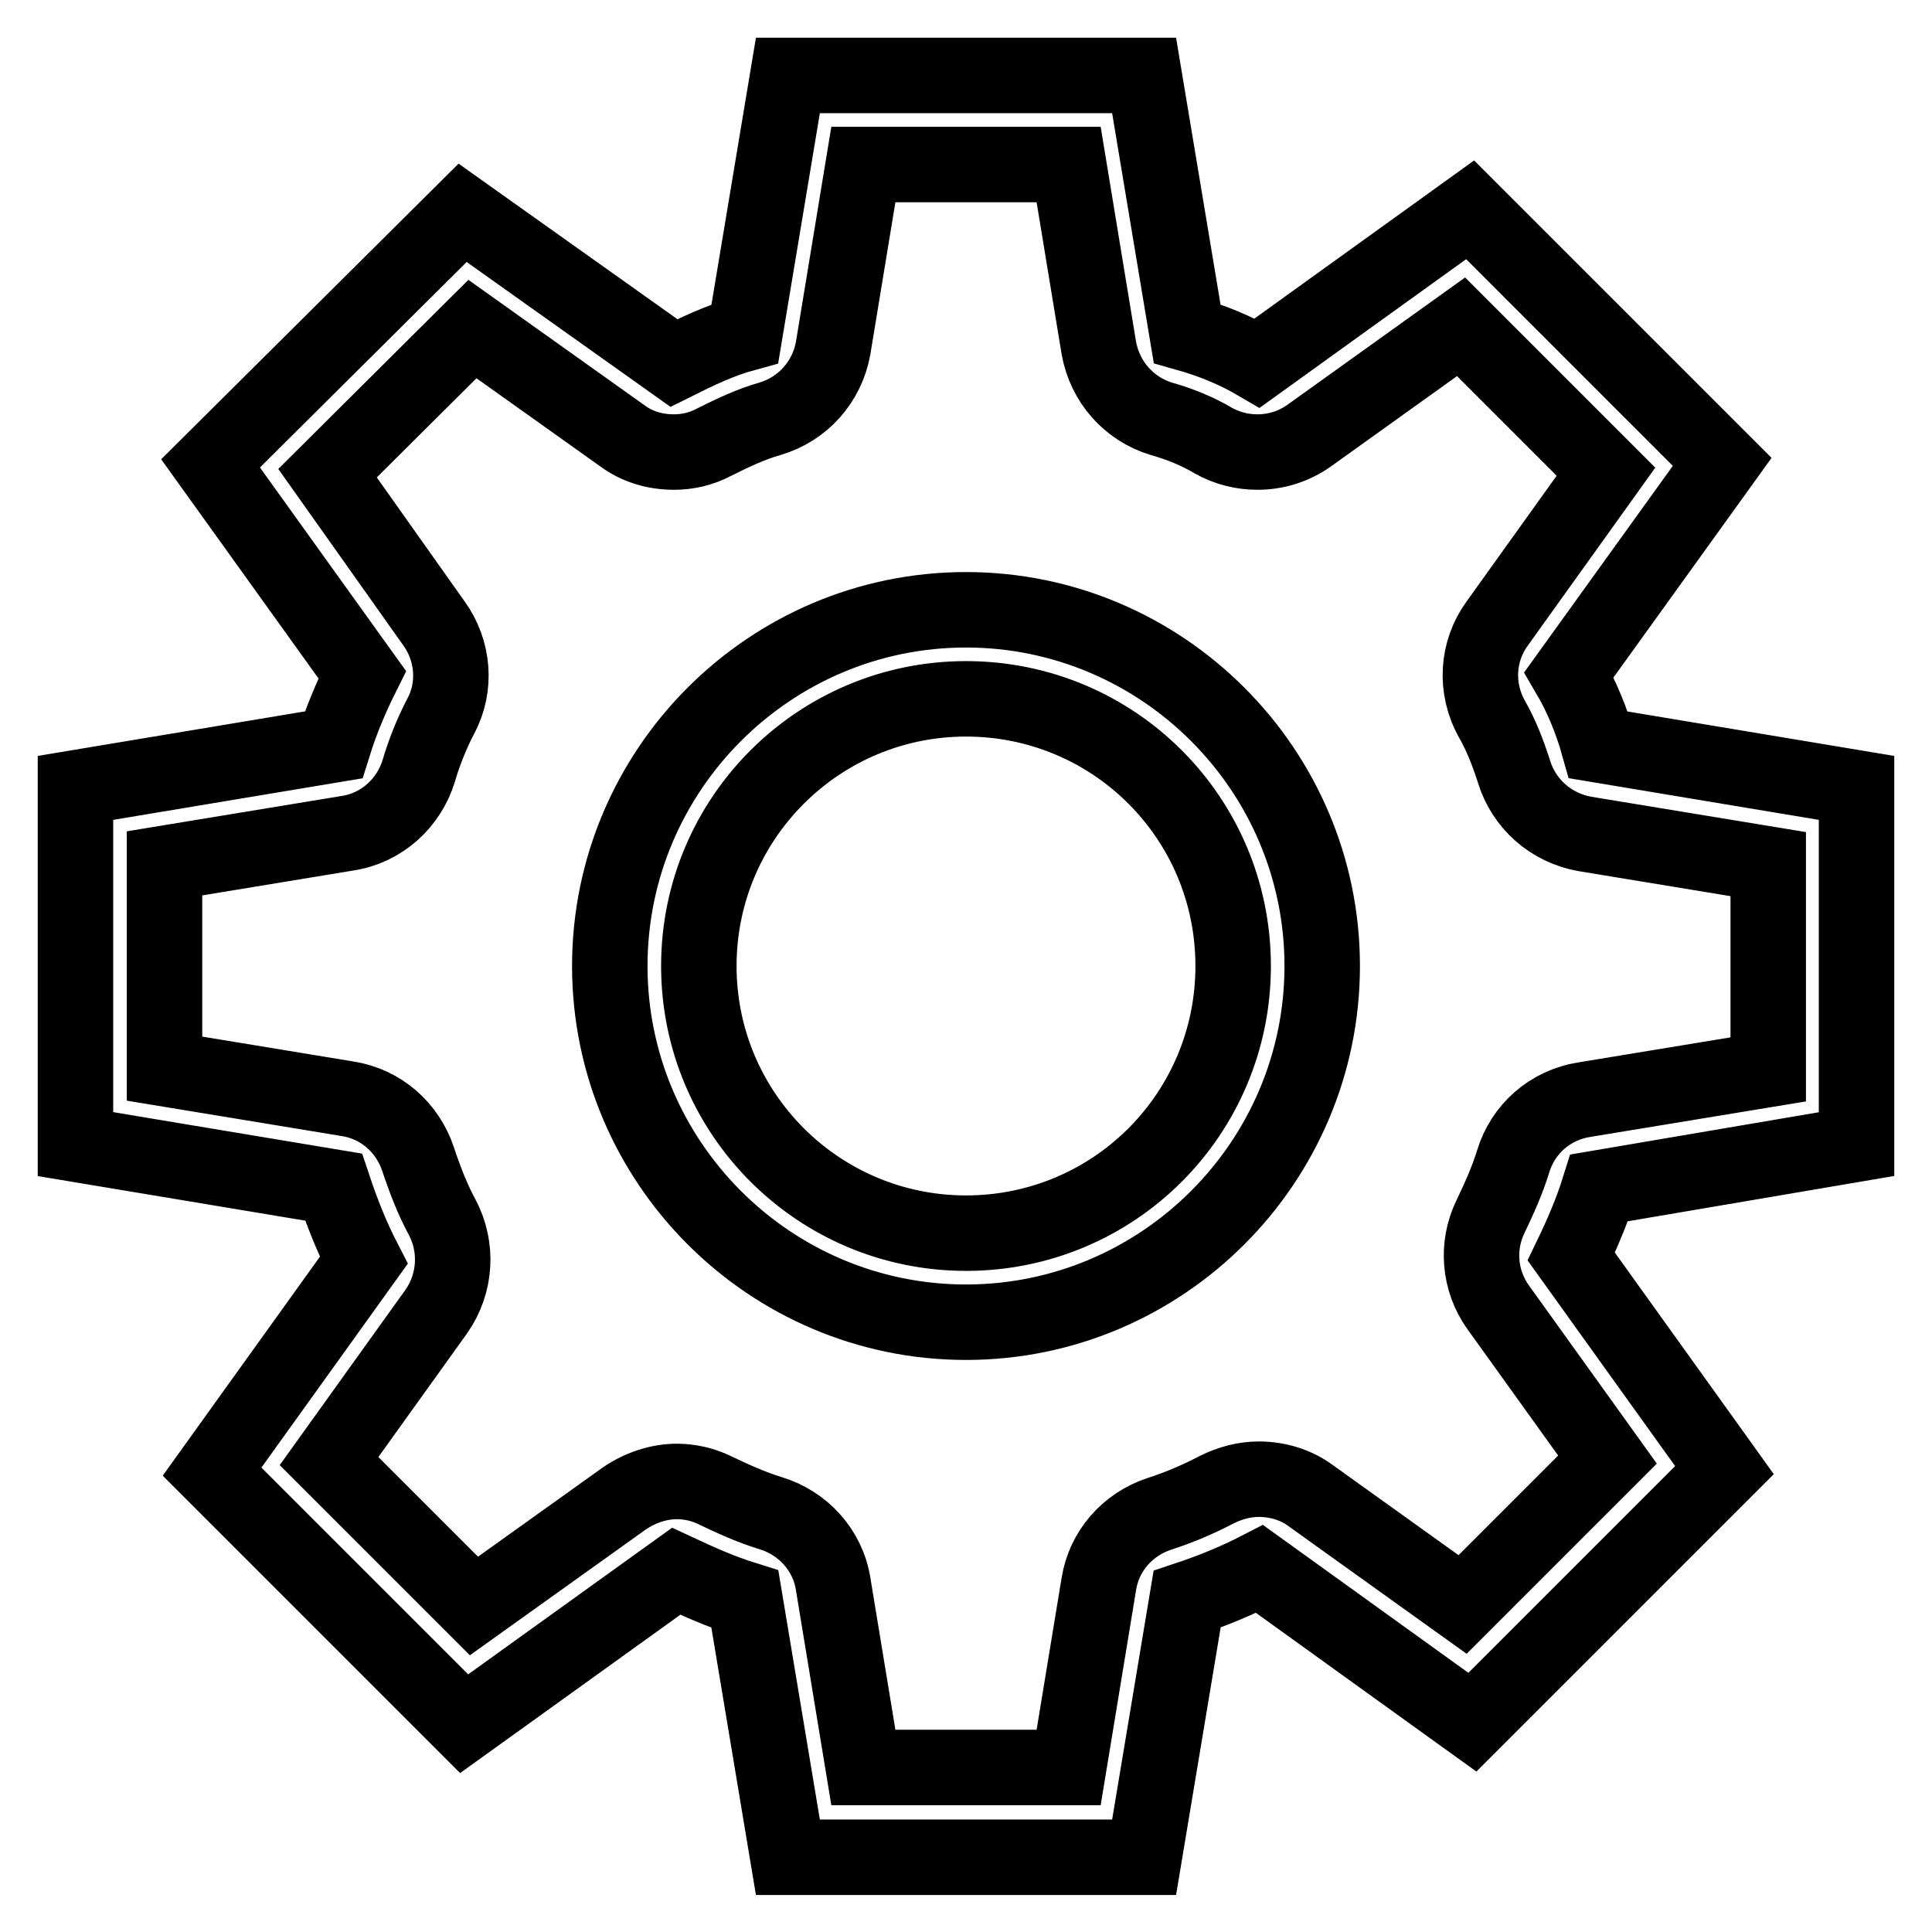
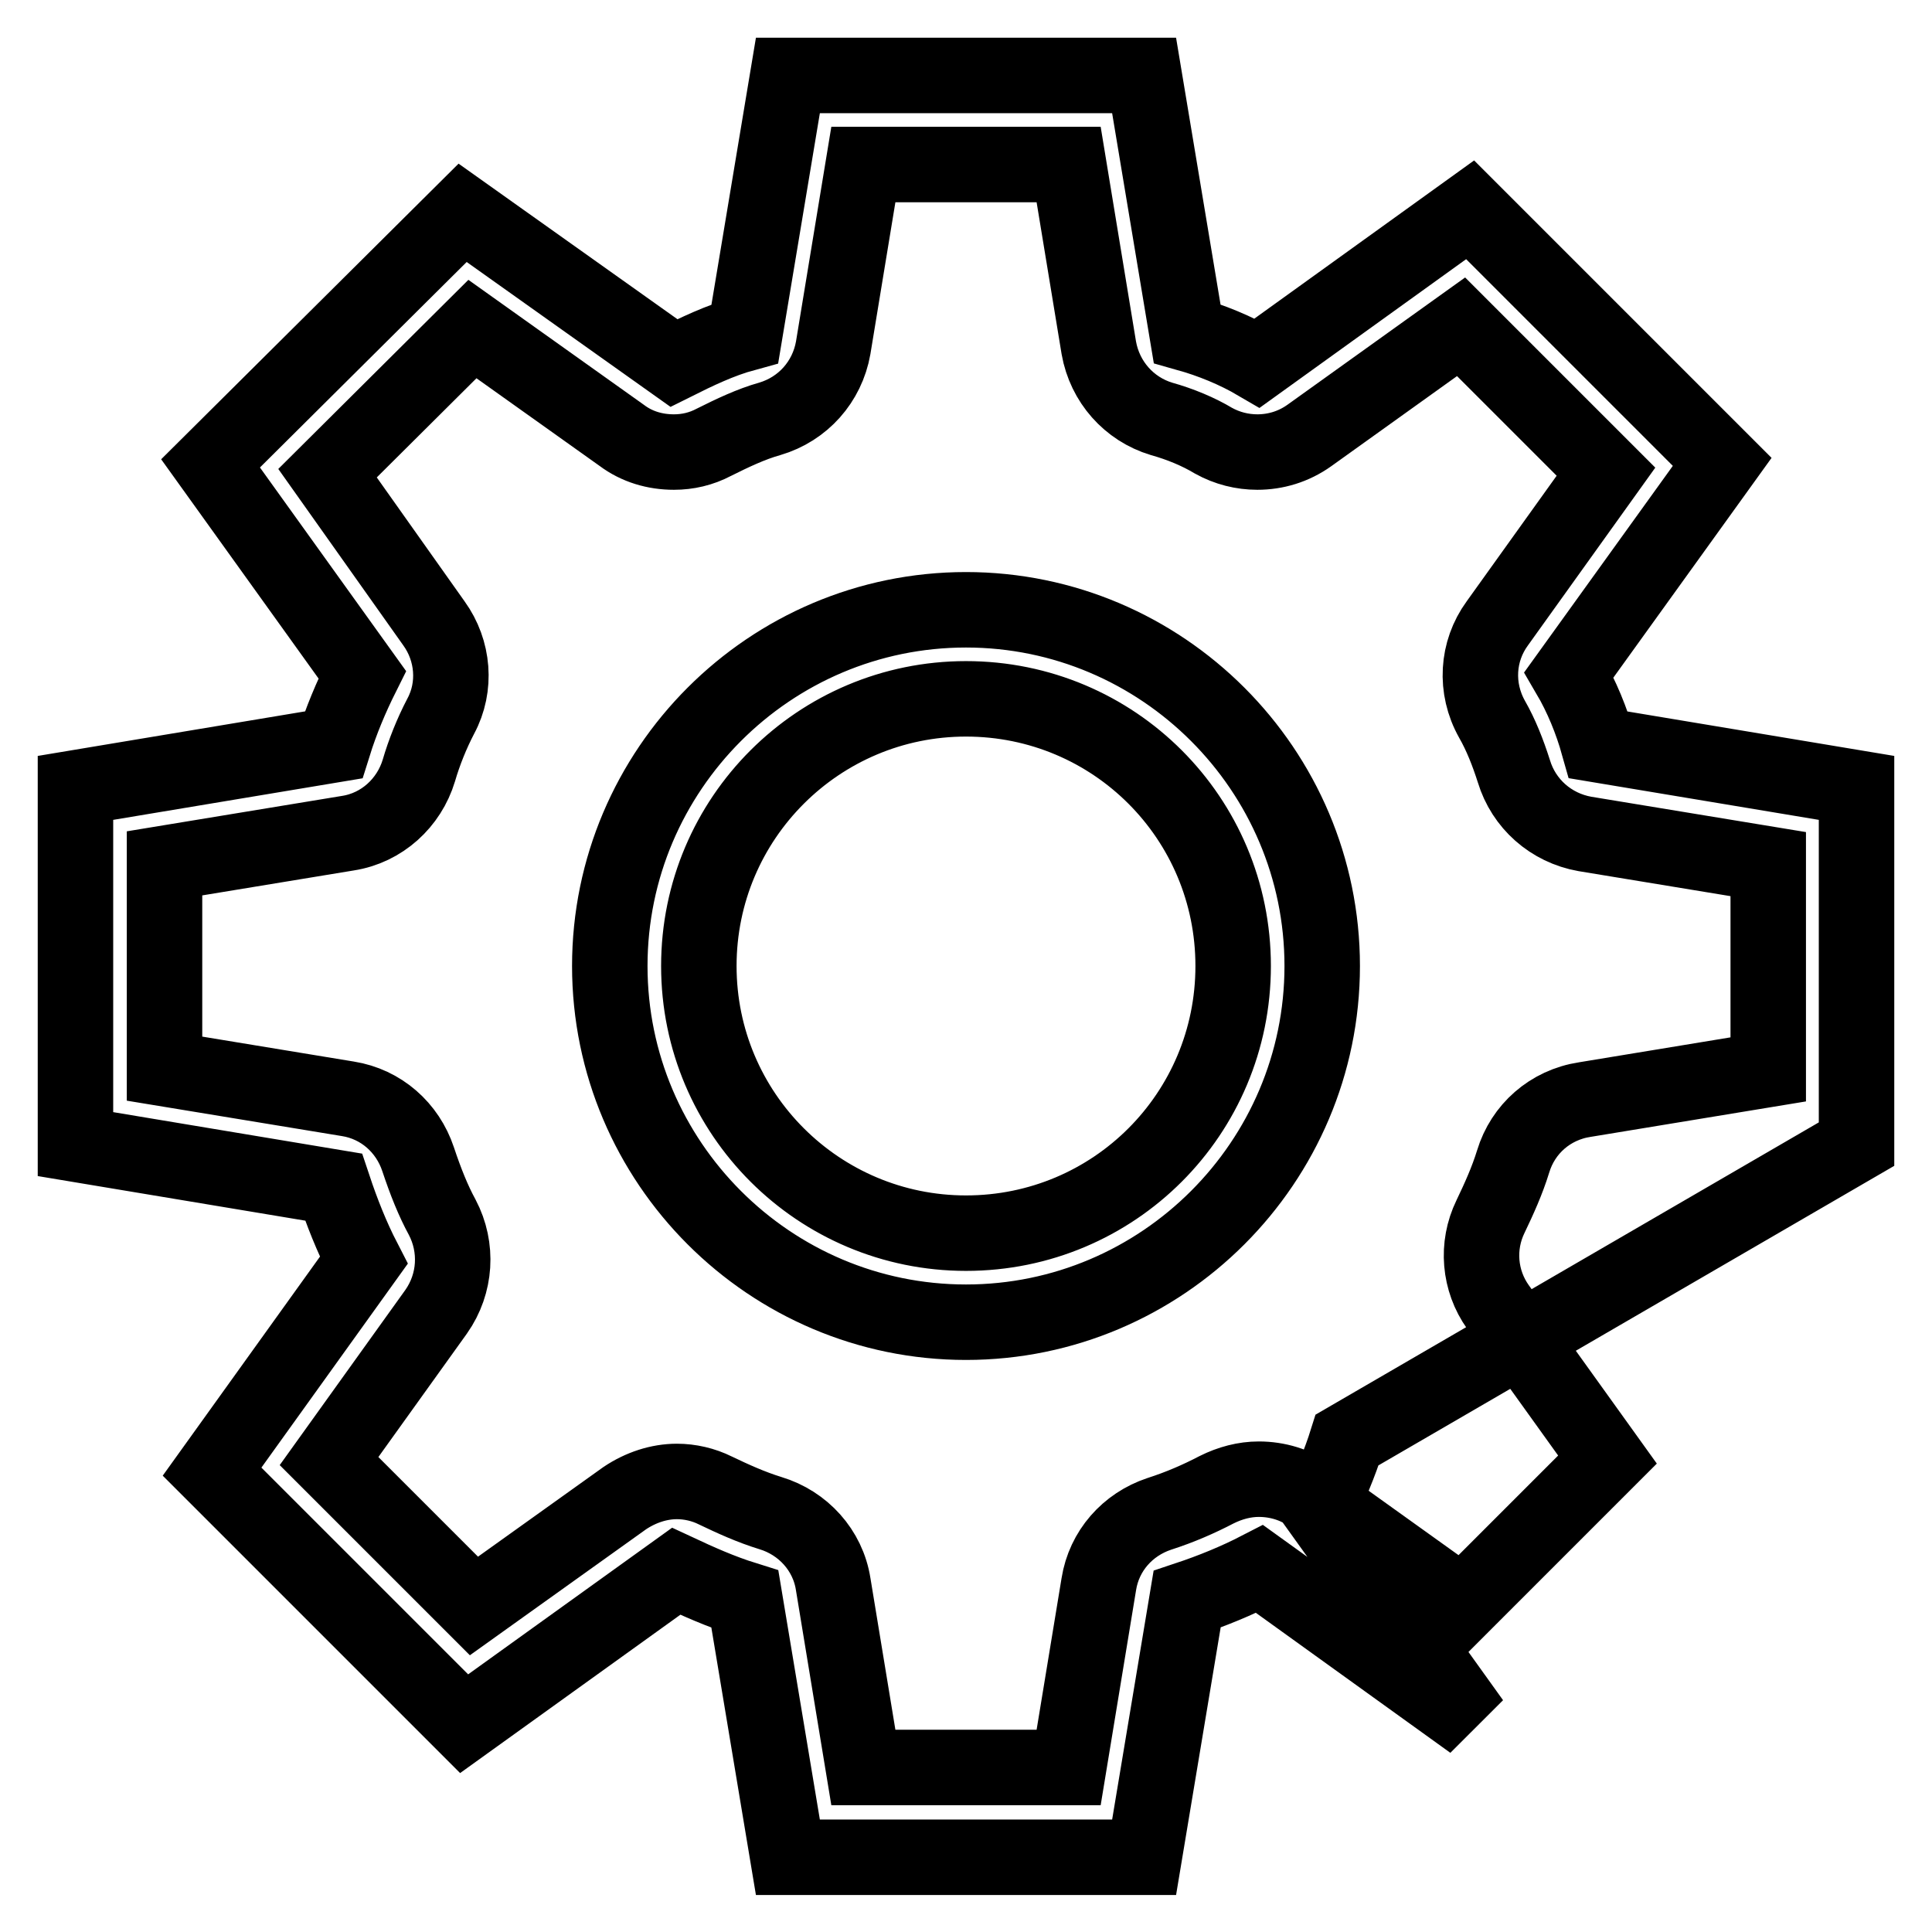
<svg xmlns="http://www.w3.org/2000/svg" version="1.1" x="0px" y="0px" viewBox="0 0 256 256" enable-background="new 0 0 256 256" xml:space="preserve">
  <g>
-     <path stroke-width="10" fill-opacity="0" stroke="#000000" d="M128,80.8c-26,0-47.2,21.2-47.2,47.2c0,26,21.2,47.2,47.2,47.2s47.2-21.2,47.2-47.2 C175.2,102,154,80.8,128,80.8z M128,163.4c-19.5,0-35.4-15.8-35.4-35.4c0-19.6,15.9-35.4,35.4-35.4c19.6,0,35.4,15.8,35.4,35.4 C163.4,147.6,147.6,163.4,128,163.4z M246,151.6v-47.2l-34.2-5.7c-0.9-3.2-2.2-6.4-3.9-9.3l20.3-28.2l-33.4-33.4l-28.2,20.3 c-2.9-1.7-6.1-3-9.3-3.9L151.6,10h-47.2l-5.7,34.2c-3.3,0.9-6.4,2.4-9.4,3.9l-28-19.9L27.9,61.4l20.1,28c-1.5,3-2.8,6.1-3.8,9.3 L10,104.4v47.2l34.2,5.7c1.1,3.3,2.4,6.6,4,9.7l-20.1,28l33.4,33.4l28.1-20.2c3,1.4,5.9,2.7,9.1,3.7l5.7,34.2h47.2l5.7-34.2 c3.3-1.1,6.5-2.4,9.6-4l28.2,20.3l33.4-33.4l-20.3-28.3c1.4-2.9,2.7-5.9,3.7-9.1L246,151.6z M200.5,153.9c-0.8,2.6-1.9,5-3,7.3 c-1.9,3.9-1.5,8.5,1,12l14.5,20.2l-19.2,19.2l-20.1-14.4c-2-1.5-4.5-2.2-6.9-2.2c-1.9,0-3.8,0.5-5.6,1.4c-2.3,1.2-4.8,2.3-7.6,3.2 c-4.2,1.4-7.3,4.9-8,9.3l-4,24.3h-27.2l-4-24.3c-0.7-4.5-4-8.1-8.3-9.4c-2.6-0.8-5-1.9-7.3-3c-1.6-0.8-3.4-1.2-5.1-1.2 c-2.4,0-4.8,0.8-6.9,2.2l-20,14.3l-19.2-19.2l14.2-19.8c2.6-3.7,2.9-8.5,0.8-12.5c-1.2-2.2-2.2-4.7-3.2-7.7c-1.4-4.2-4.9-7.3-9.3-8 l-24.3-4v-27.2l24.3-4c4.5-0.7,8.1-4,9.4-8.3c0.7-2.4,1.7-4.9,2.9-7.2c2.1-3.9,1.7-8.7-0.9-12.3L43.4,62.7l19.2-19.1l19.8,14.1 c2,1.5,4.4,2.2,6.9,2.2c1.8,0,3.6-0.4,5.3-1.3c2.4-1.2,4.9-2.4,7.4-3.1c4.4-1.3,7.6-4.9,8.4-9.4l4-24.3h27.2l4,24.3 c0.8,4.5,4,8.1,8.3,9.4c2.5,0.7,4.9,1.7,6.9,2.9c1.8,1,3.8,1.5,5.8,1.5c2.4,0,4.8-0.7,6.9-2.2l20.1-14.4l19.2,19.2l-14.4,20.1 c-2.7,3.7-3,8.6-0.7,12.7c1.2,2.1,2.1,4.4,2.9,6.9c1.3,4.3,4.9,7.5,9.4,8.3l24.3,4v27.2l-24.3,4 C205.4,146.4,201.8,149.6,200.5,153.9z" />
+     <path stroke-width="10" fill-opacity="0" stroke="#000000" d="M128,80.8c-26,0-47.2,21.2-47.2,47.2c0,26,21.2,47.2,47.2,47.2s47.2-21.2,47.2-47.2 C175.2,102,154,80.8,128,80.8z M128,163.4c-19.5,0-35.4-15.8-35.4-35.4c0-19.6,15.9-35.4,35.4-35.4c19.6,0,35.4,15.8,35.4,35.4 C163.4,147.6,147.6,163.4,128,163.4z M246,151.6v-47.2l-34.2-5.7c-0.9-3.2-2.2-6.4-3.9-9.3l20.3-28.2l-33.4-33.4l-28.2,20.3 c-2.9-1.7-6.1-3-9.3-3.9L151.6,10h-47.2l-5.7,34.2c-3.3,0.9-6.4,2.4-9.4,3.9l-28-19.9L27.9,61.4l20.1,28c-1.5,3-2.8,6.1-3.8,9.3 L10,104.4v47.2l34.2,5.7c1.1,3.3,2.4,6.6,4,9.7l-20.1,28l33.4,33.4l28.1-20.2c3,1.4,5.9,2.7,9.1,3.7l5.7,34.2h47.2l5.7-34.2 c3.3-1.1,6.5-2.4,9.6-4l28.2,20.3l-20.3-28.3c1.4-2.9,2.7-5.9,3.7-9.1L246,151.6z M200.5,153.9c-0.8,2.6-1.9,5-3,7.3 c-1.9,3.9-1.5,8.5,1,12l14.5,20.2l-19.2,19.2l-20.1-14.4c-2-1.5-4.5-2.2-6.9-2.2c-1.9,0-3.8,0.5-5.6,1.4c-2.3,1.2-4.8,2.3-7.6,3.2 c-4.2,1.4-7.3,4.9-8,9.3l-4,24.3h-27.2l-4-24.3c-0.7-4.5-4-8.1-8.3-9.4c-2.6-0.8-5-1.9-7.3-3c-1.6-0.8-3.4-1.2-5.1-1.2 c-2.4,0-4.8,0.8-6.9,2.2l-20,14.3l-19.2-19.2l14.2-19.8c2.6-3.7,2.9-8.5,0.8-12.5c-1.2-2.2-2.2-4.7-3.2-7.7c-1.4-4.2-4.9-7.3-9.3-8 l-24.3-4v-27.2l24.3-4c4.5-0.7,8.1-4,9.4-8.3c0.7-2.4,1.7-4.9,2.9-7.2c2.1-3.9,1.7-8.7-0.9-12.3L43.4,62.7l19.2-19.1l19.8,14.1 c2,1.5,4.4,2.2,6.9,2.2c1.8,0,3.6-0.4,5.3-1.3c2.4-1.2,4.9-2.4,7.4-3.1c4.4-1.3,7.6-4.9,8.4-9.4l4-24.3h27.2l4,24.3 c0.8,4.5,4,8.1,8.3,9.4c2.5,0.7,4.9,1.7,6.9,2.9c1.8,1,3.8,1.5,5.8,1.5c2.4,0,4.8-0.7,6.9-2.2l20.1-14.4l19.2,19.2l-14.4,20.1 c-2.7,3.7-3,8.6-0.7,12.7c1.2,2.1,2.1,4.4,2.9,6.9c1.3,4.3,4.9,7.5,9.4,8.3l24.3,4v27.2l-24.3,4 C205.4,146.4,201.8,149.6,200.5,153.9z" />
  </g>
</svg>